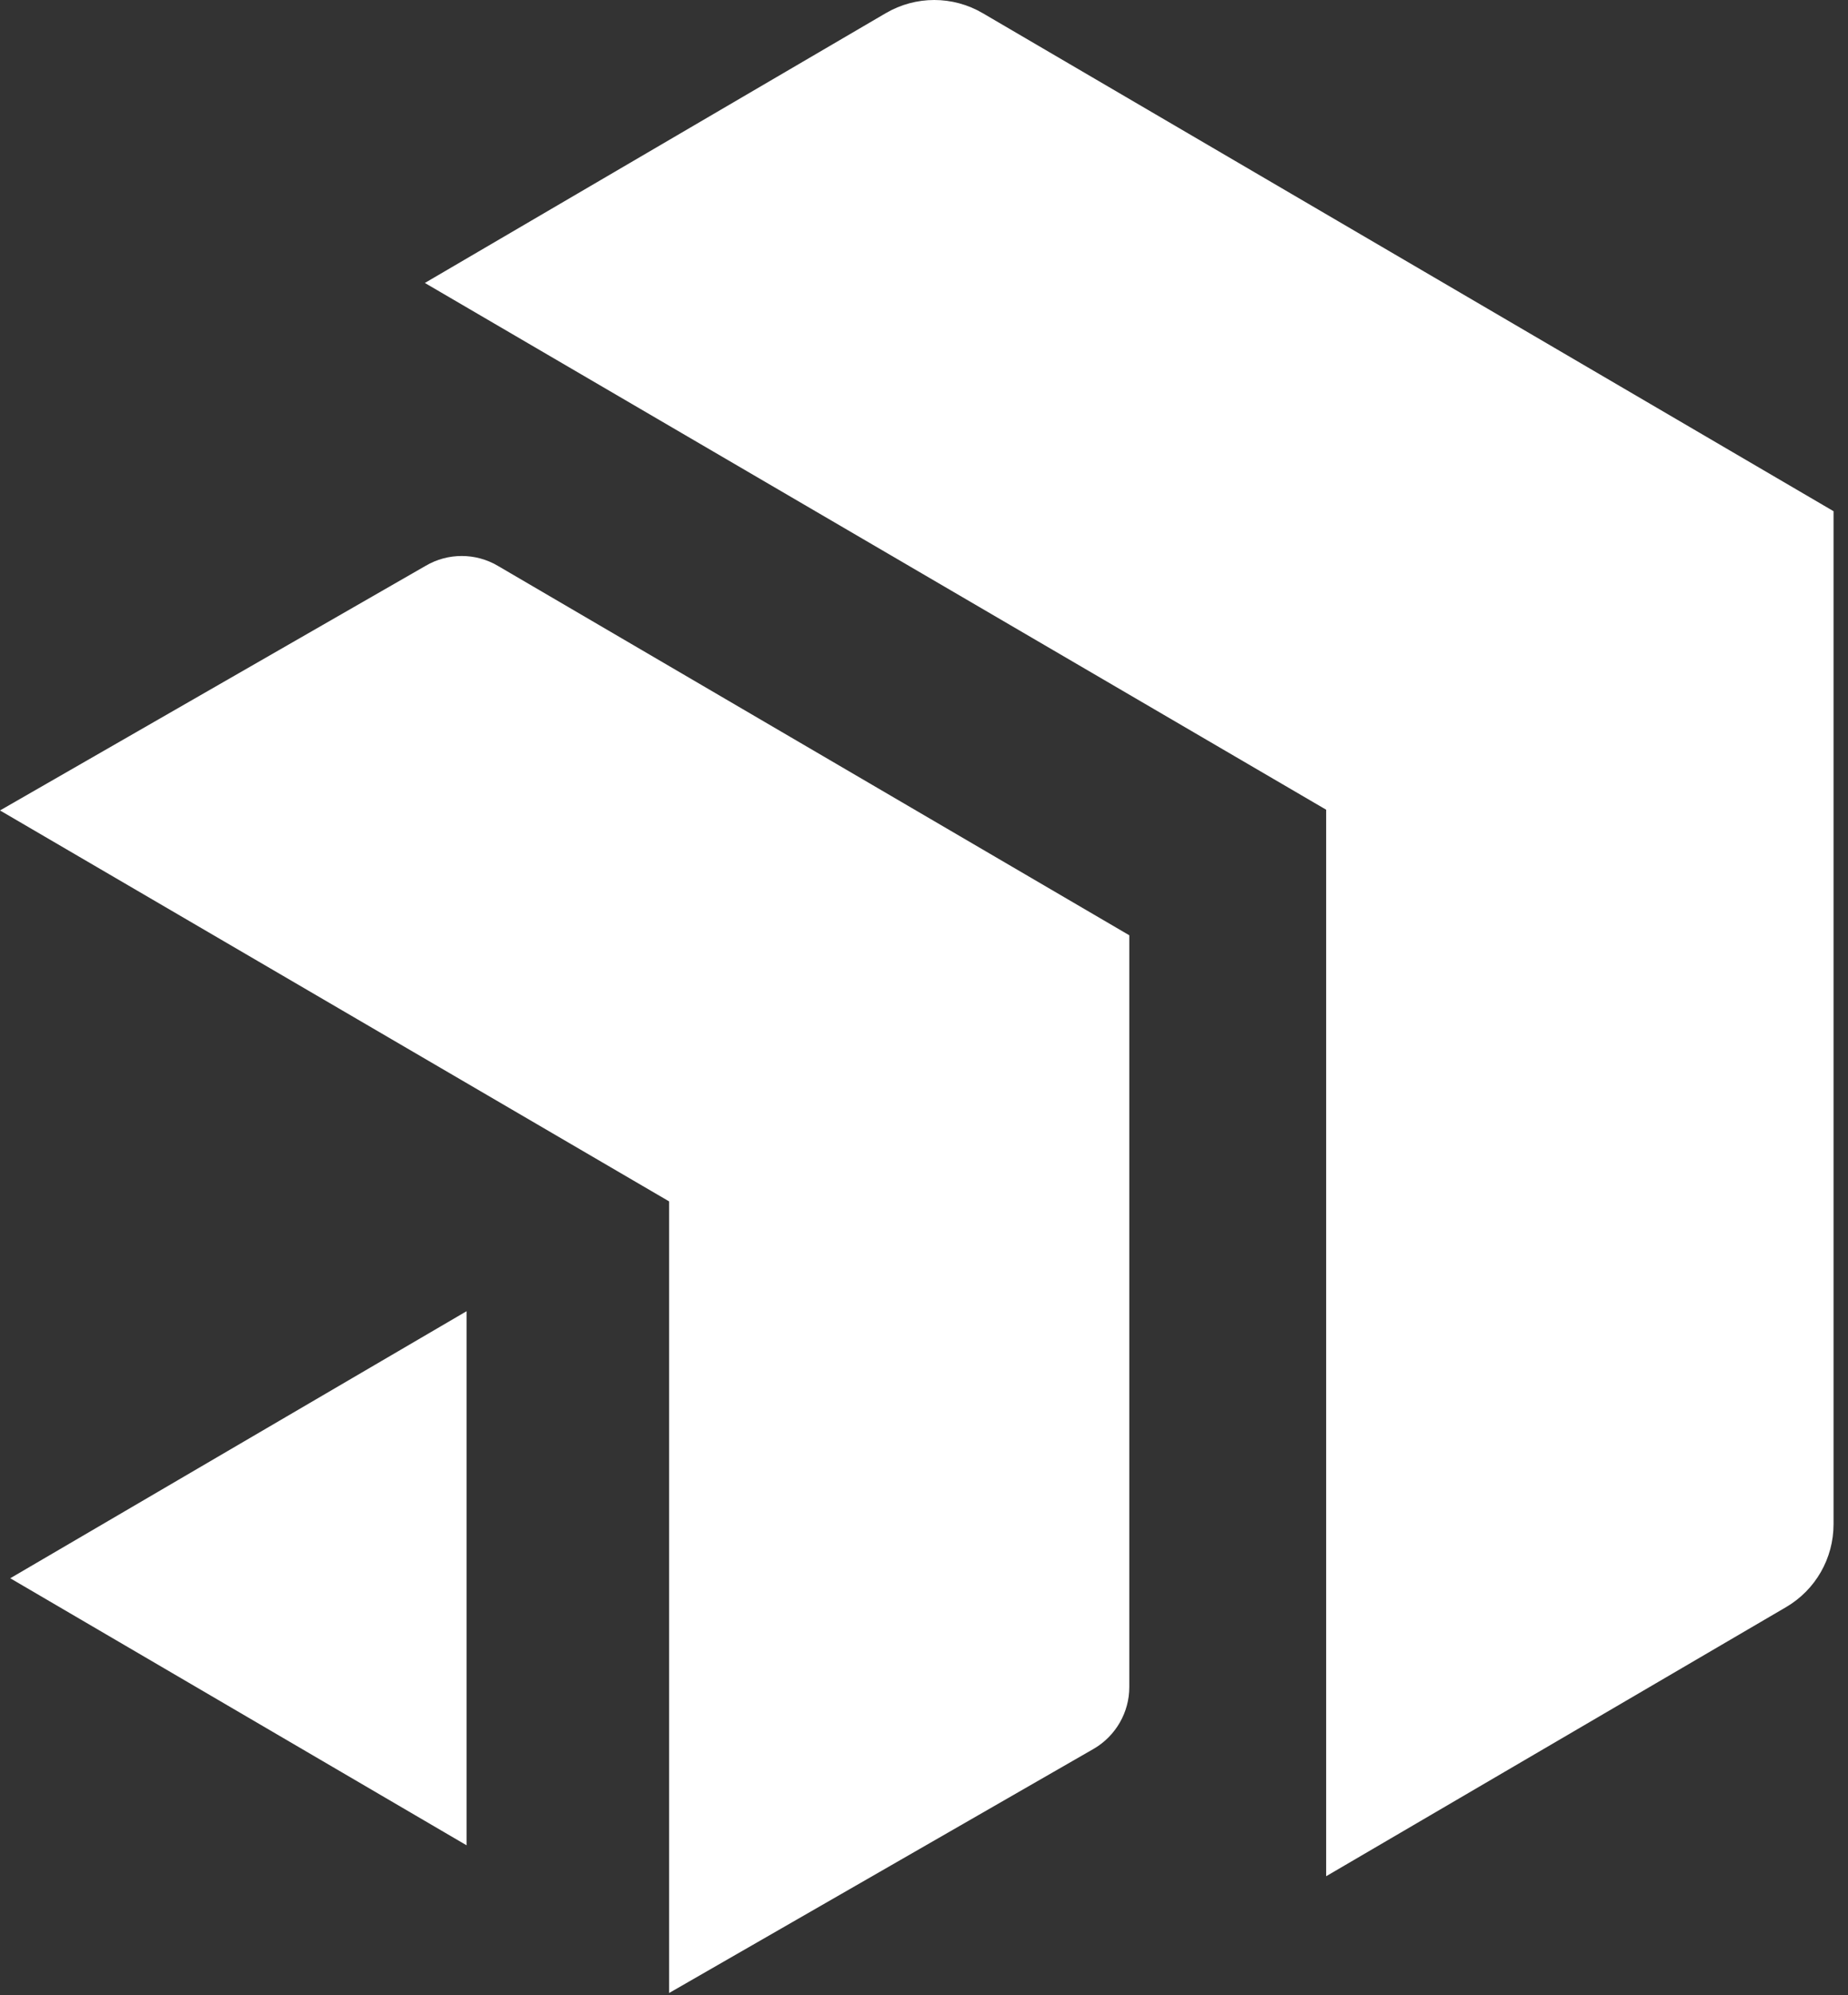
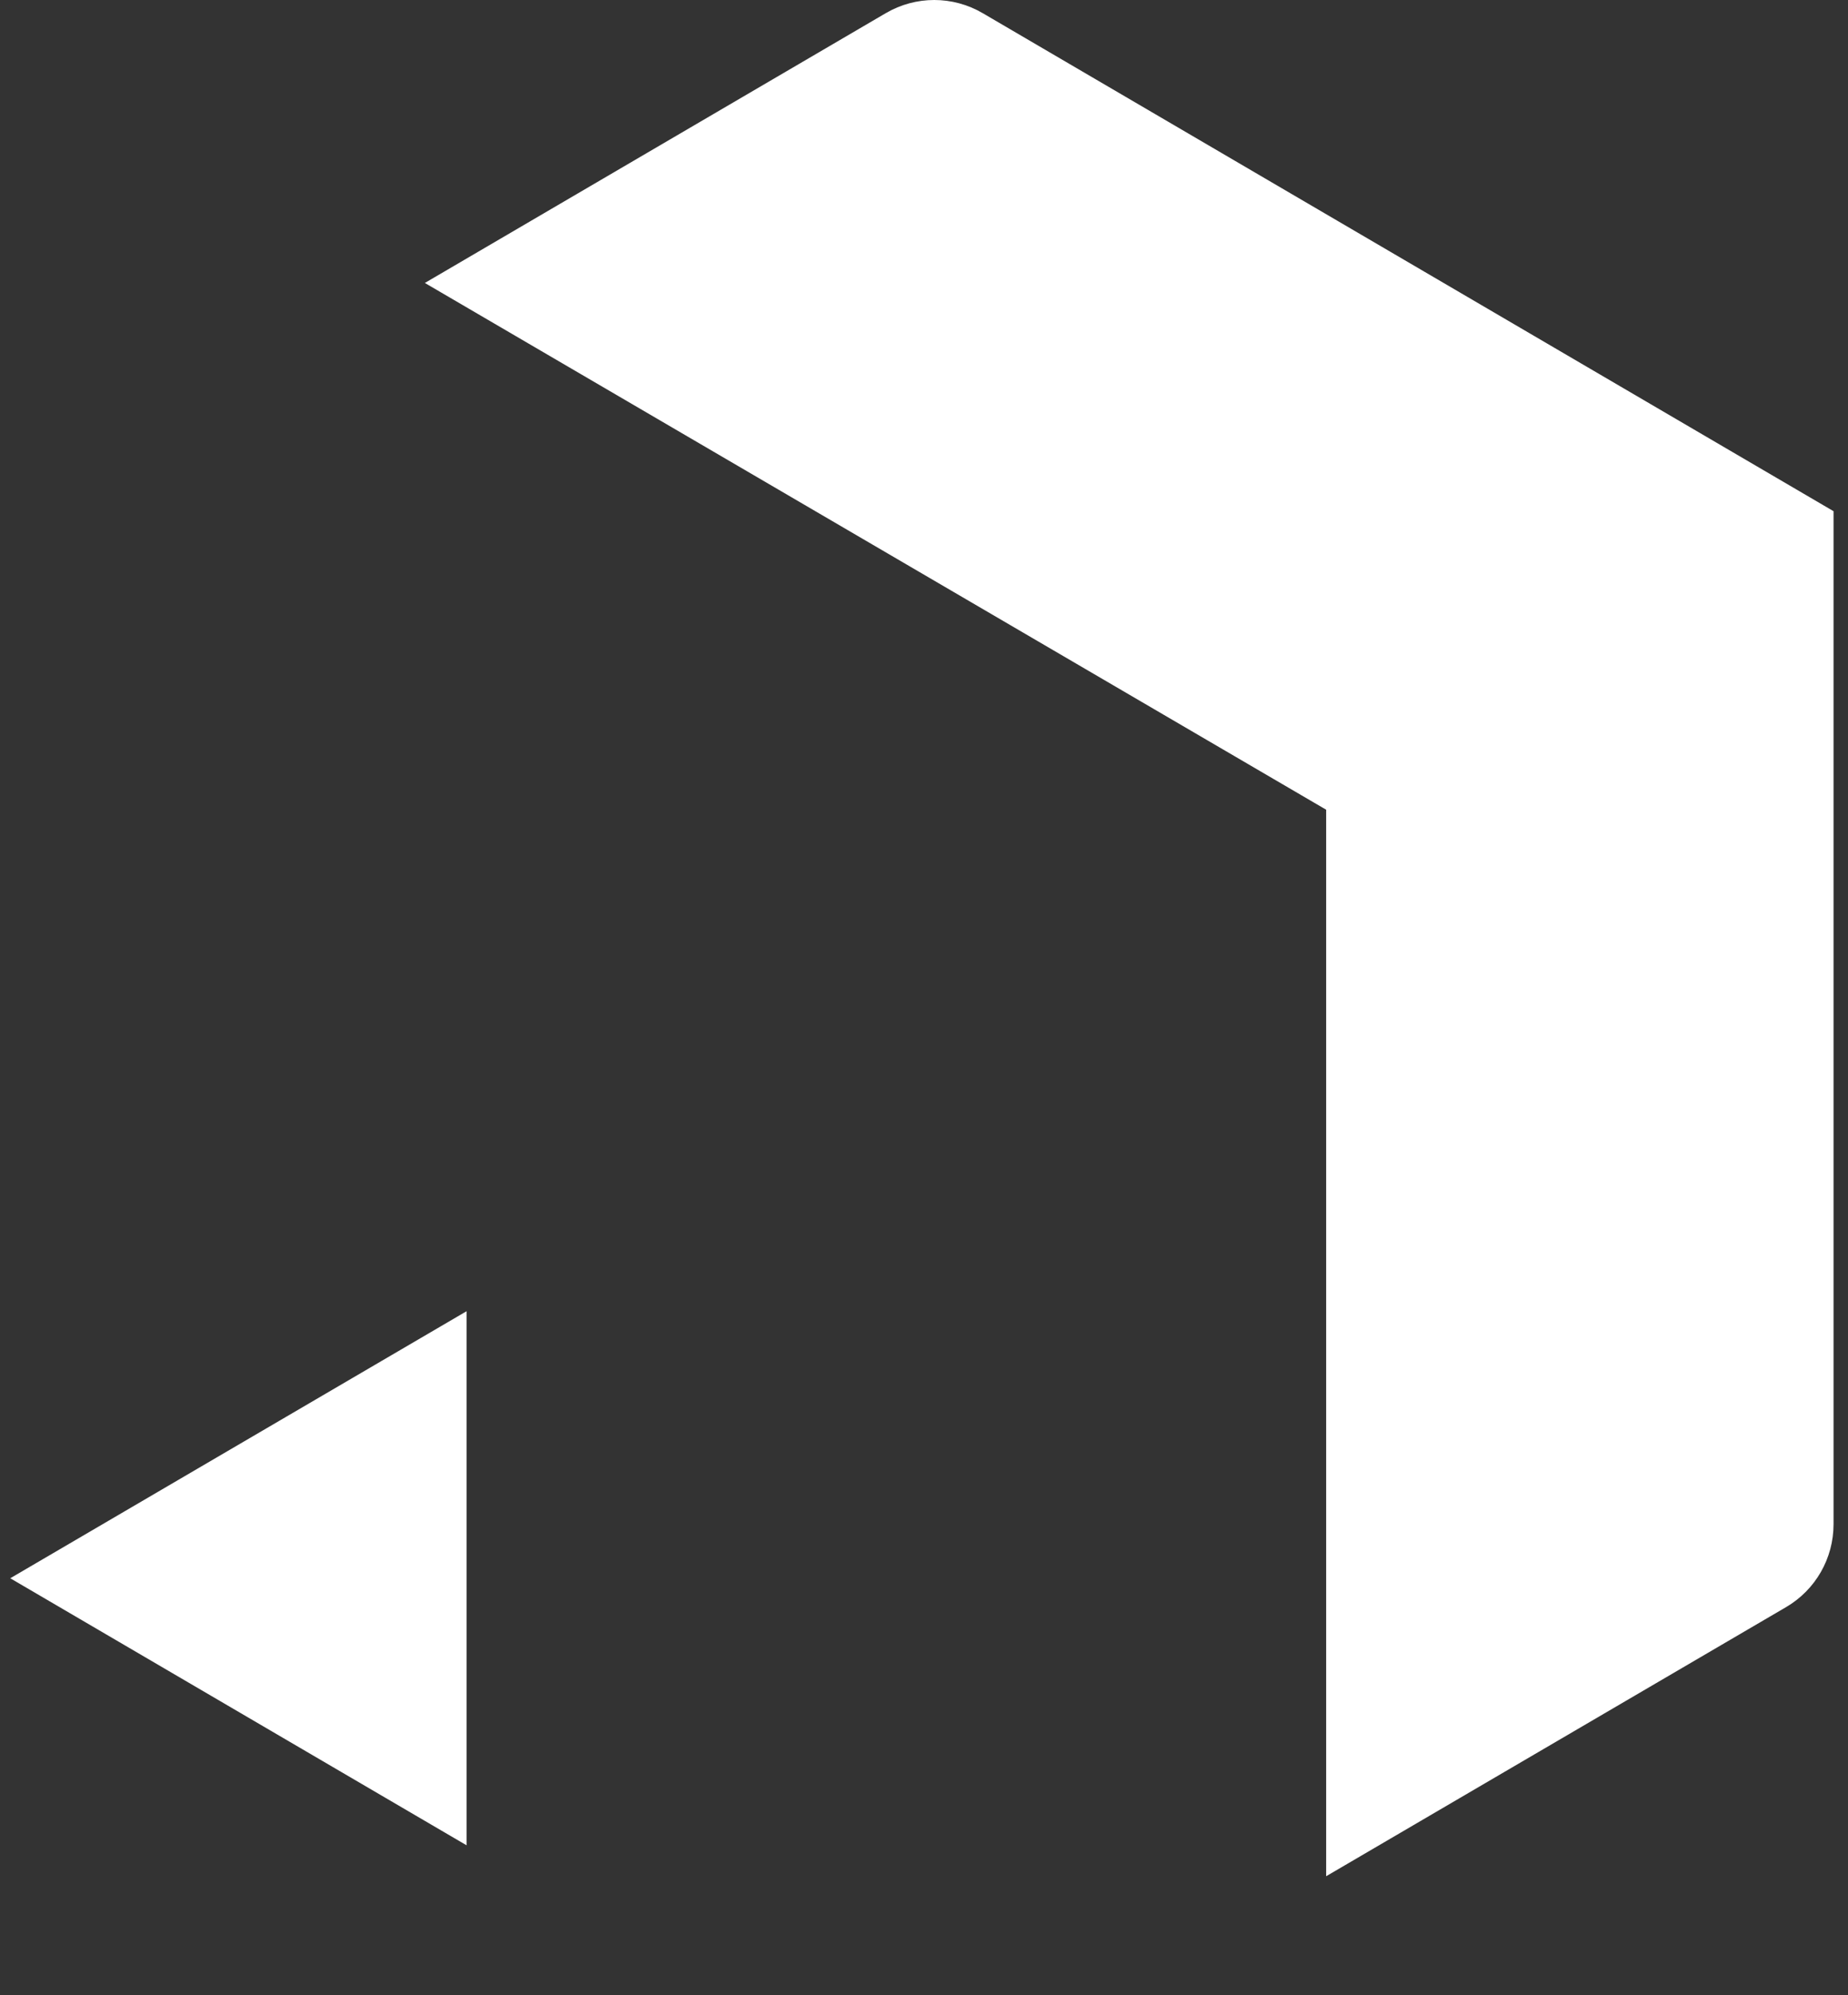
<svg xmlns="http://www.w3.org/2000/svg" width="101" height="109" viewBox="0 0 101 109" fill="none">
  <rect x="0" y="0" width="101" height="109" fill="#333333" stroke="none" />
  <g clip-path="url(#clip0_24_2)">
    <path d="M53.71 0.72C52.07 -0.24 50.05 -0.24 48.41 0.72L23.22 15.46L72.48 44.24V102.51L97.61 87.81C99.22 86.87 100.21 85.15 100.21 83.28V27.93L53.71 0.72Z" fill="white" />
-     <path d="M23.27 30.91L0 44.28L36.57 65.64V108.89L59.79 95.54C60.98 94.84 61.72 93.56 61.72 92.18V51.1L27.2 30.91C25.99 30.2 24.48 30.2 23.27 30.91Z" fill="white" />
    <path d="M25.5 100.82V71.64L0.56 86.23L25.5 100.82Z" fill="white" />
  </g>
  <defs>
    <clipPath id="clip0_24_2">
      <rect width="100.21" height="108.89" fill="white" />
    </clipPath>
  </defs>
</svg>